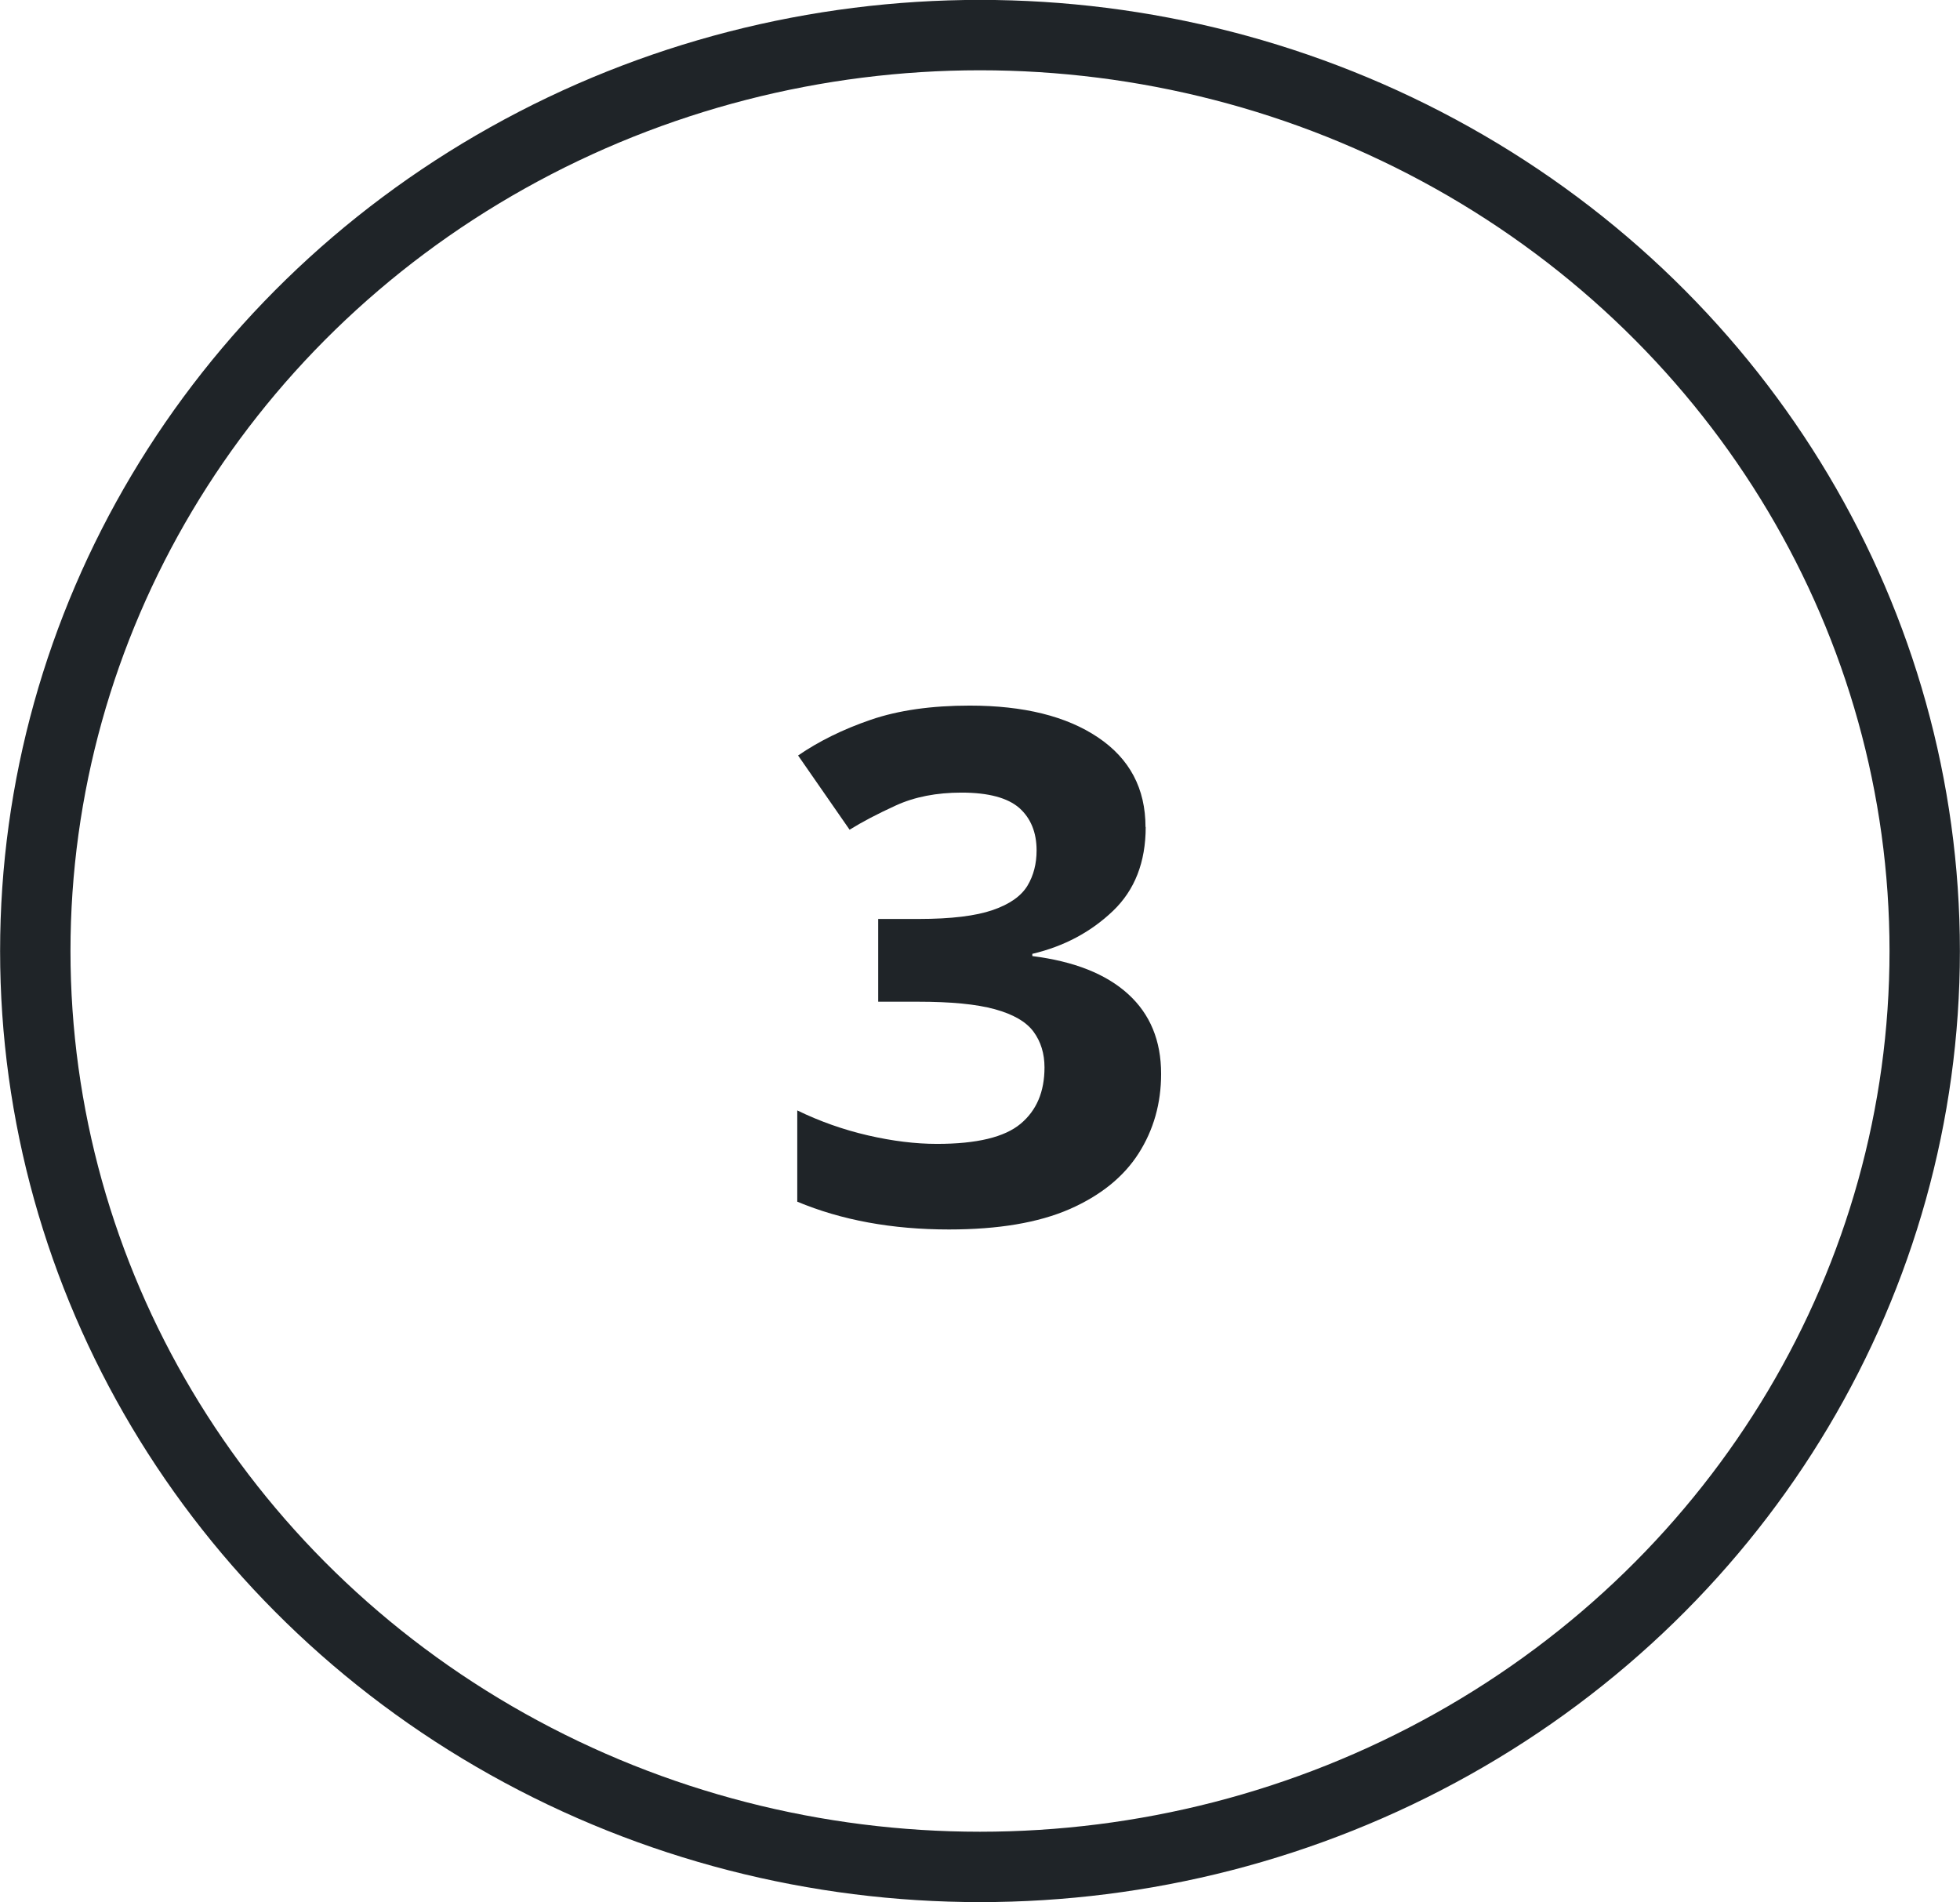
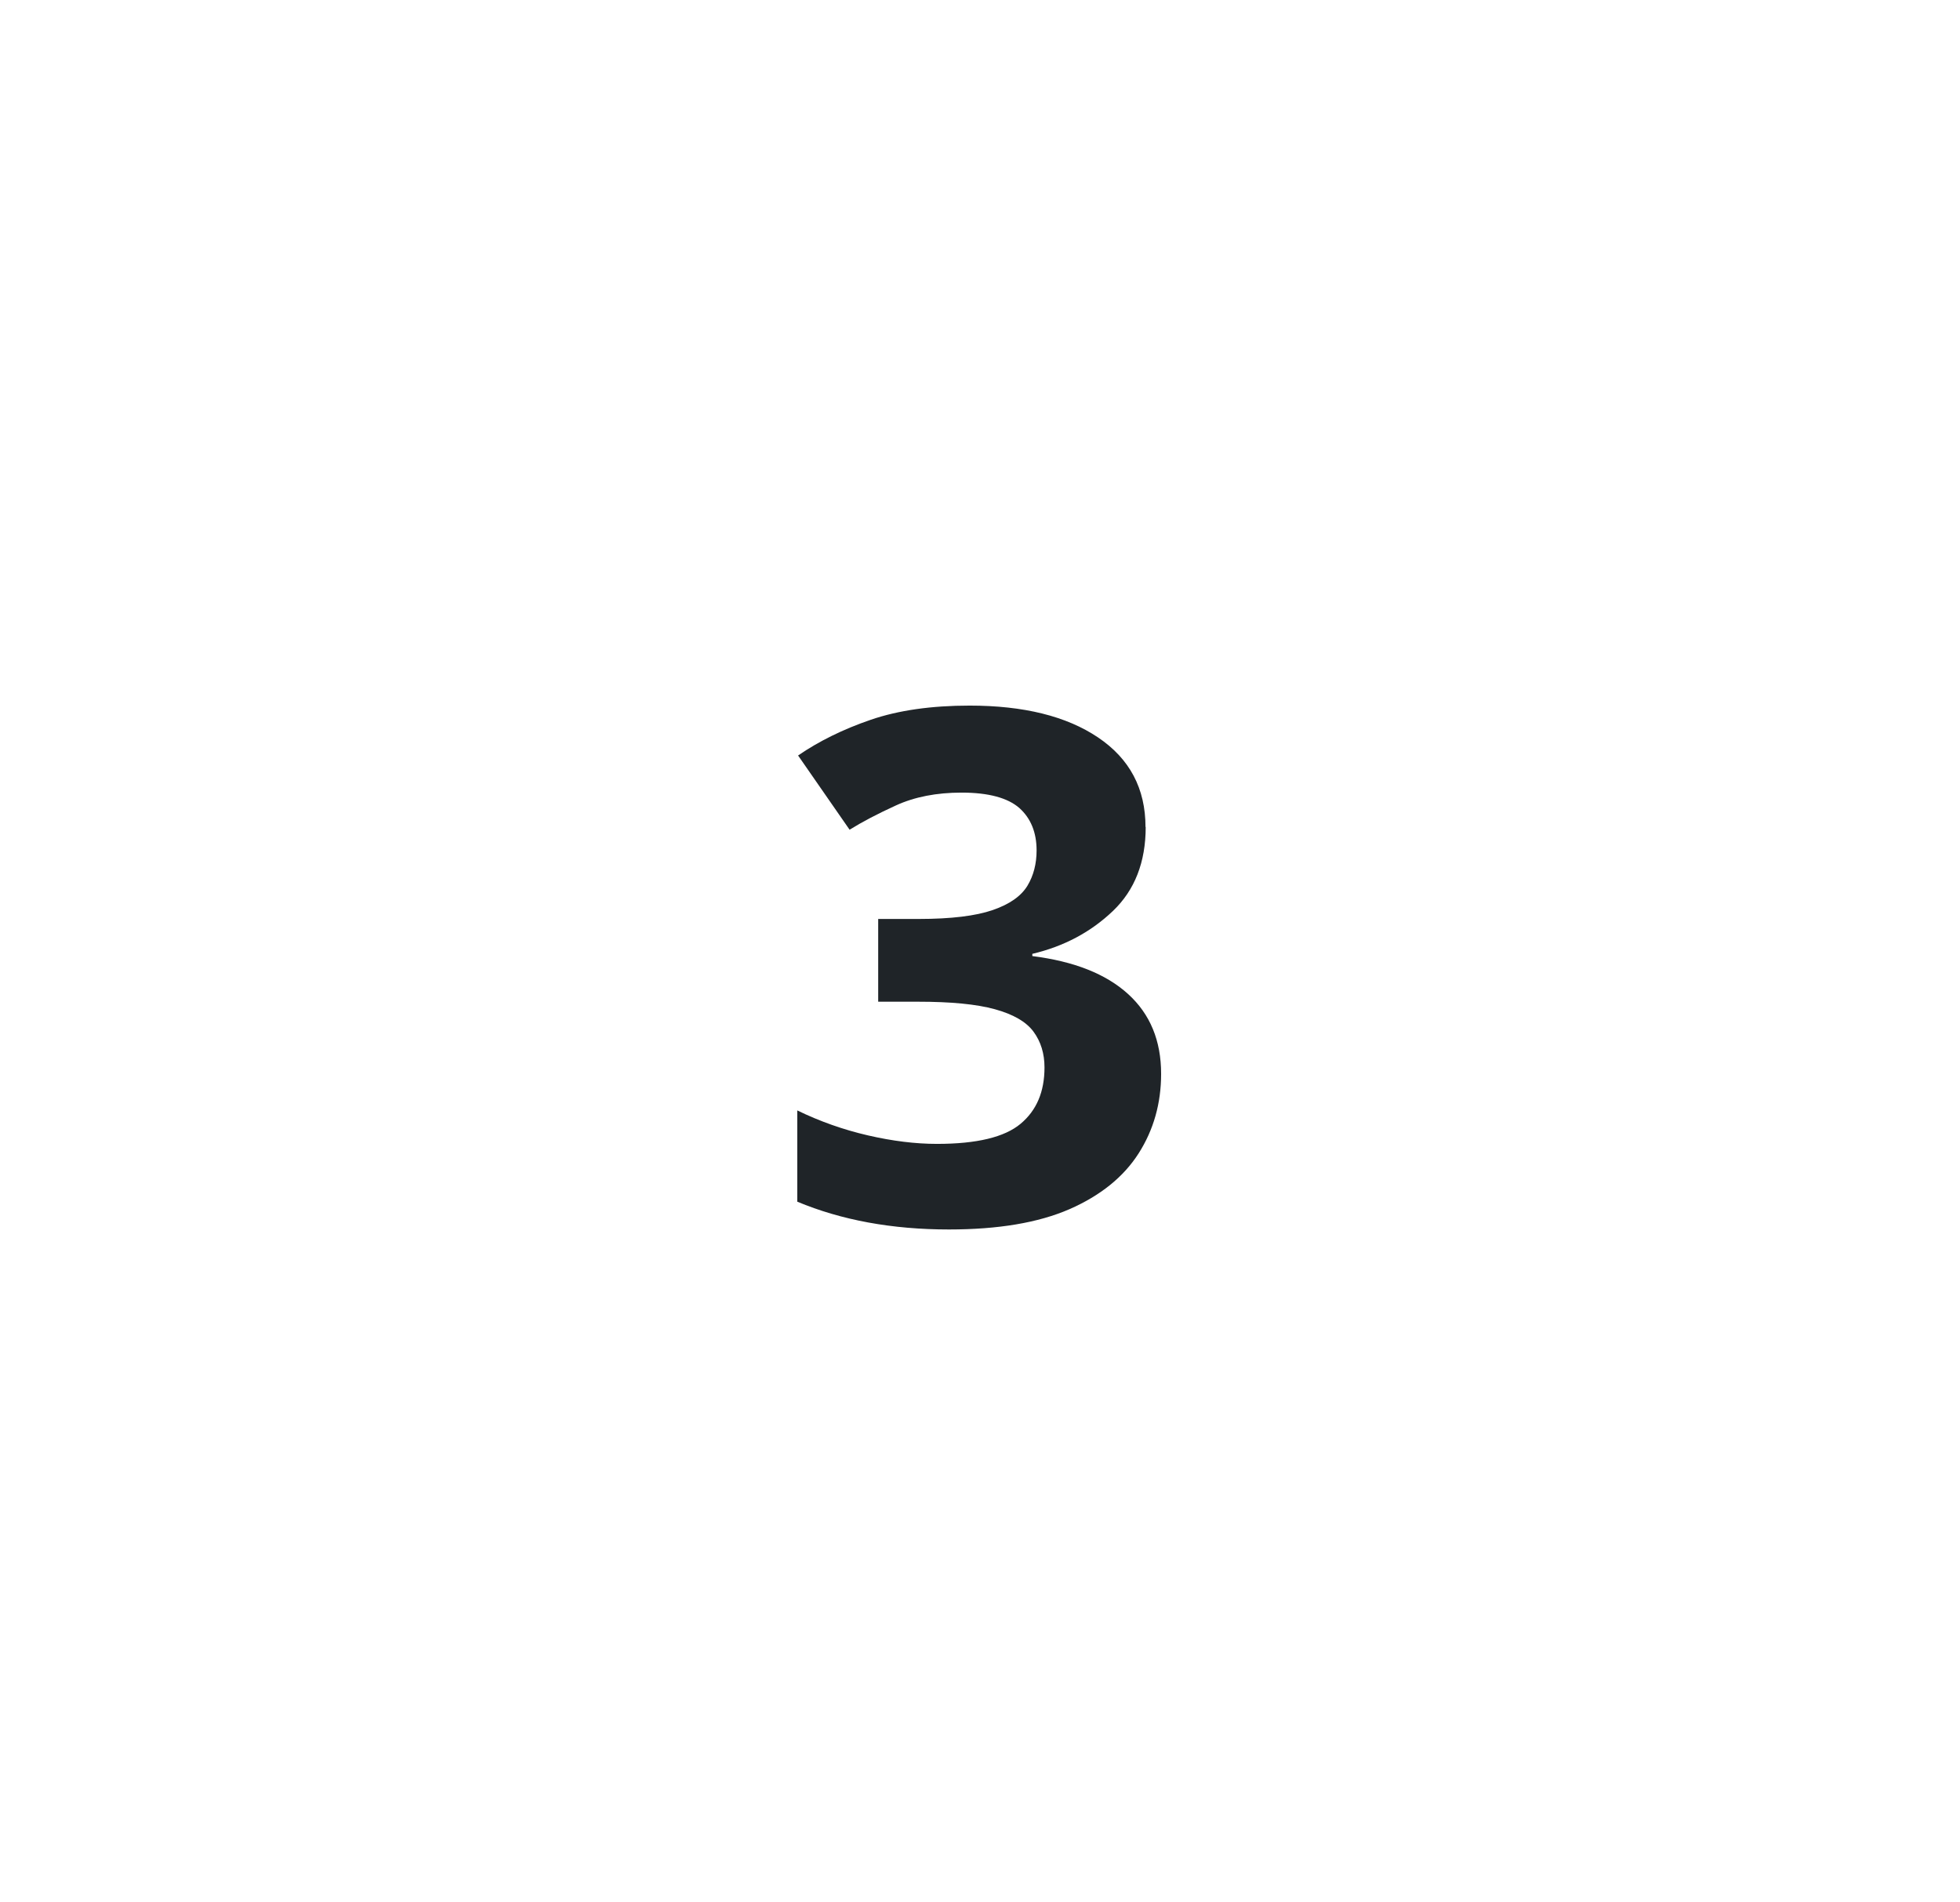
<svg xmlns="http://www.w3.org/2000/svg" id="Ebene_2" data-name="Ebene 2" viewBox="0 0 96.64 93.79">
  <defs>
    <style>
      .cls-1 {
        fill: #1f2428;
        stroke-width: 0px;
      }

      .cls-2 {
        fill: none;
        stroke: #1f2428;
        stroke-miterlimit: 10;
        stroke-width: 3.47px;
      }
    </style>
  </defs>
  <g id="Ebenen">
-     <ellipse class="cls-2" cx="48.32" cy="46.89" rx="46.58" ry="45.16" />
    <path class="cls-1" d="M56.49,40.77c0,1.74-.54,3.12-1.62,4.15-1.08,1.03-2.4,1.74-3.97,2.11v.11c2.06.26,3.63.88,4.72,1.87,1.09.99,1.63,2.3,1.63,3.94,0,1.45-.37,2.76-1.11,3.92-.74,1.16-1.88,2.08-3.41,2.75-1.54.67-3.52,1-5.94,1-2.81,0-5.3-.46-7.48-1.37v-4.5c1.11.54,2.27.95,3.48,1.23s2.35.42,3.41.42c1.96,0,3.33-.33,4.12-.99.79-.66,1.18-1.58,1.18-2.78,0-.68-.18-1.27-.54-1.76-.36-.49-1-.86-1.91-1.11-.91-.25-2.17-.37-3.79-.37h-1.96v-4.08h2c1.6,0,2.81-.15,3.65-.44s1.4-.69,1.71-1.2c.3-.5.45-1.08.45-1.74,0-.89-.29-1.59-.85-2.09-.57-.5-1.52-.76-2.85-.76-1.23,0-2.31.21-3.23.63-.92.42-1.68.82-2.29,1.2l-2.54-3.66c1.02-.7,2.21-1.29,3.58-1.76,1.37-.47,3-.7,4.88-.7,2.66,0,4.77.52,6.33,1.57s2.34,2.52,2.34,4.42Z" />
  </g>
</svg>